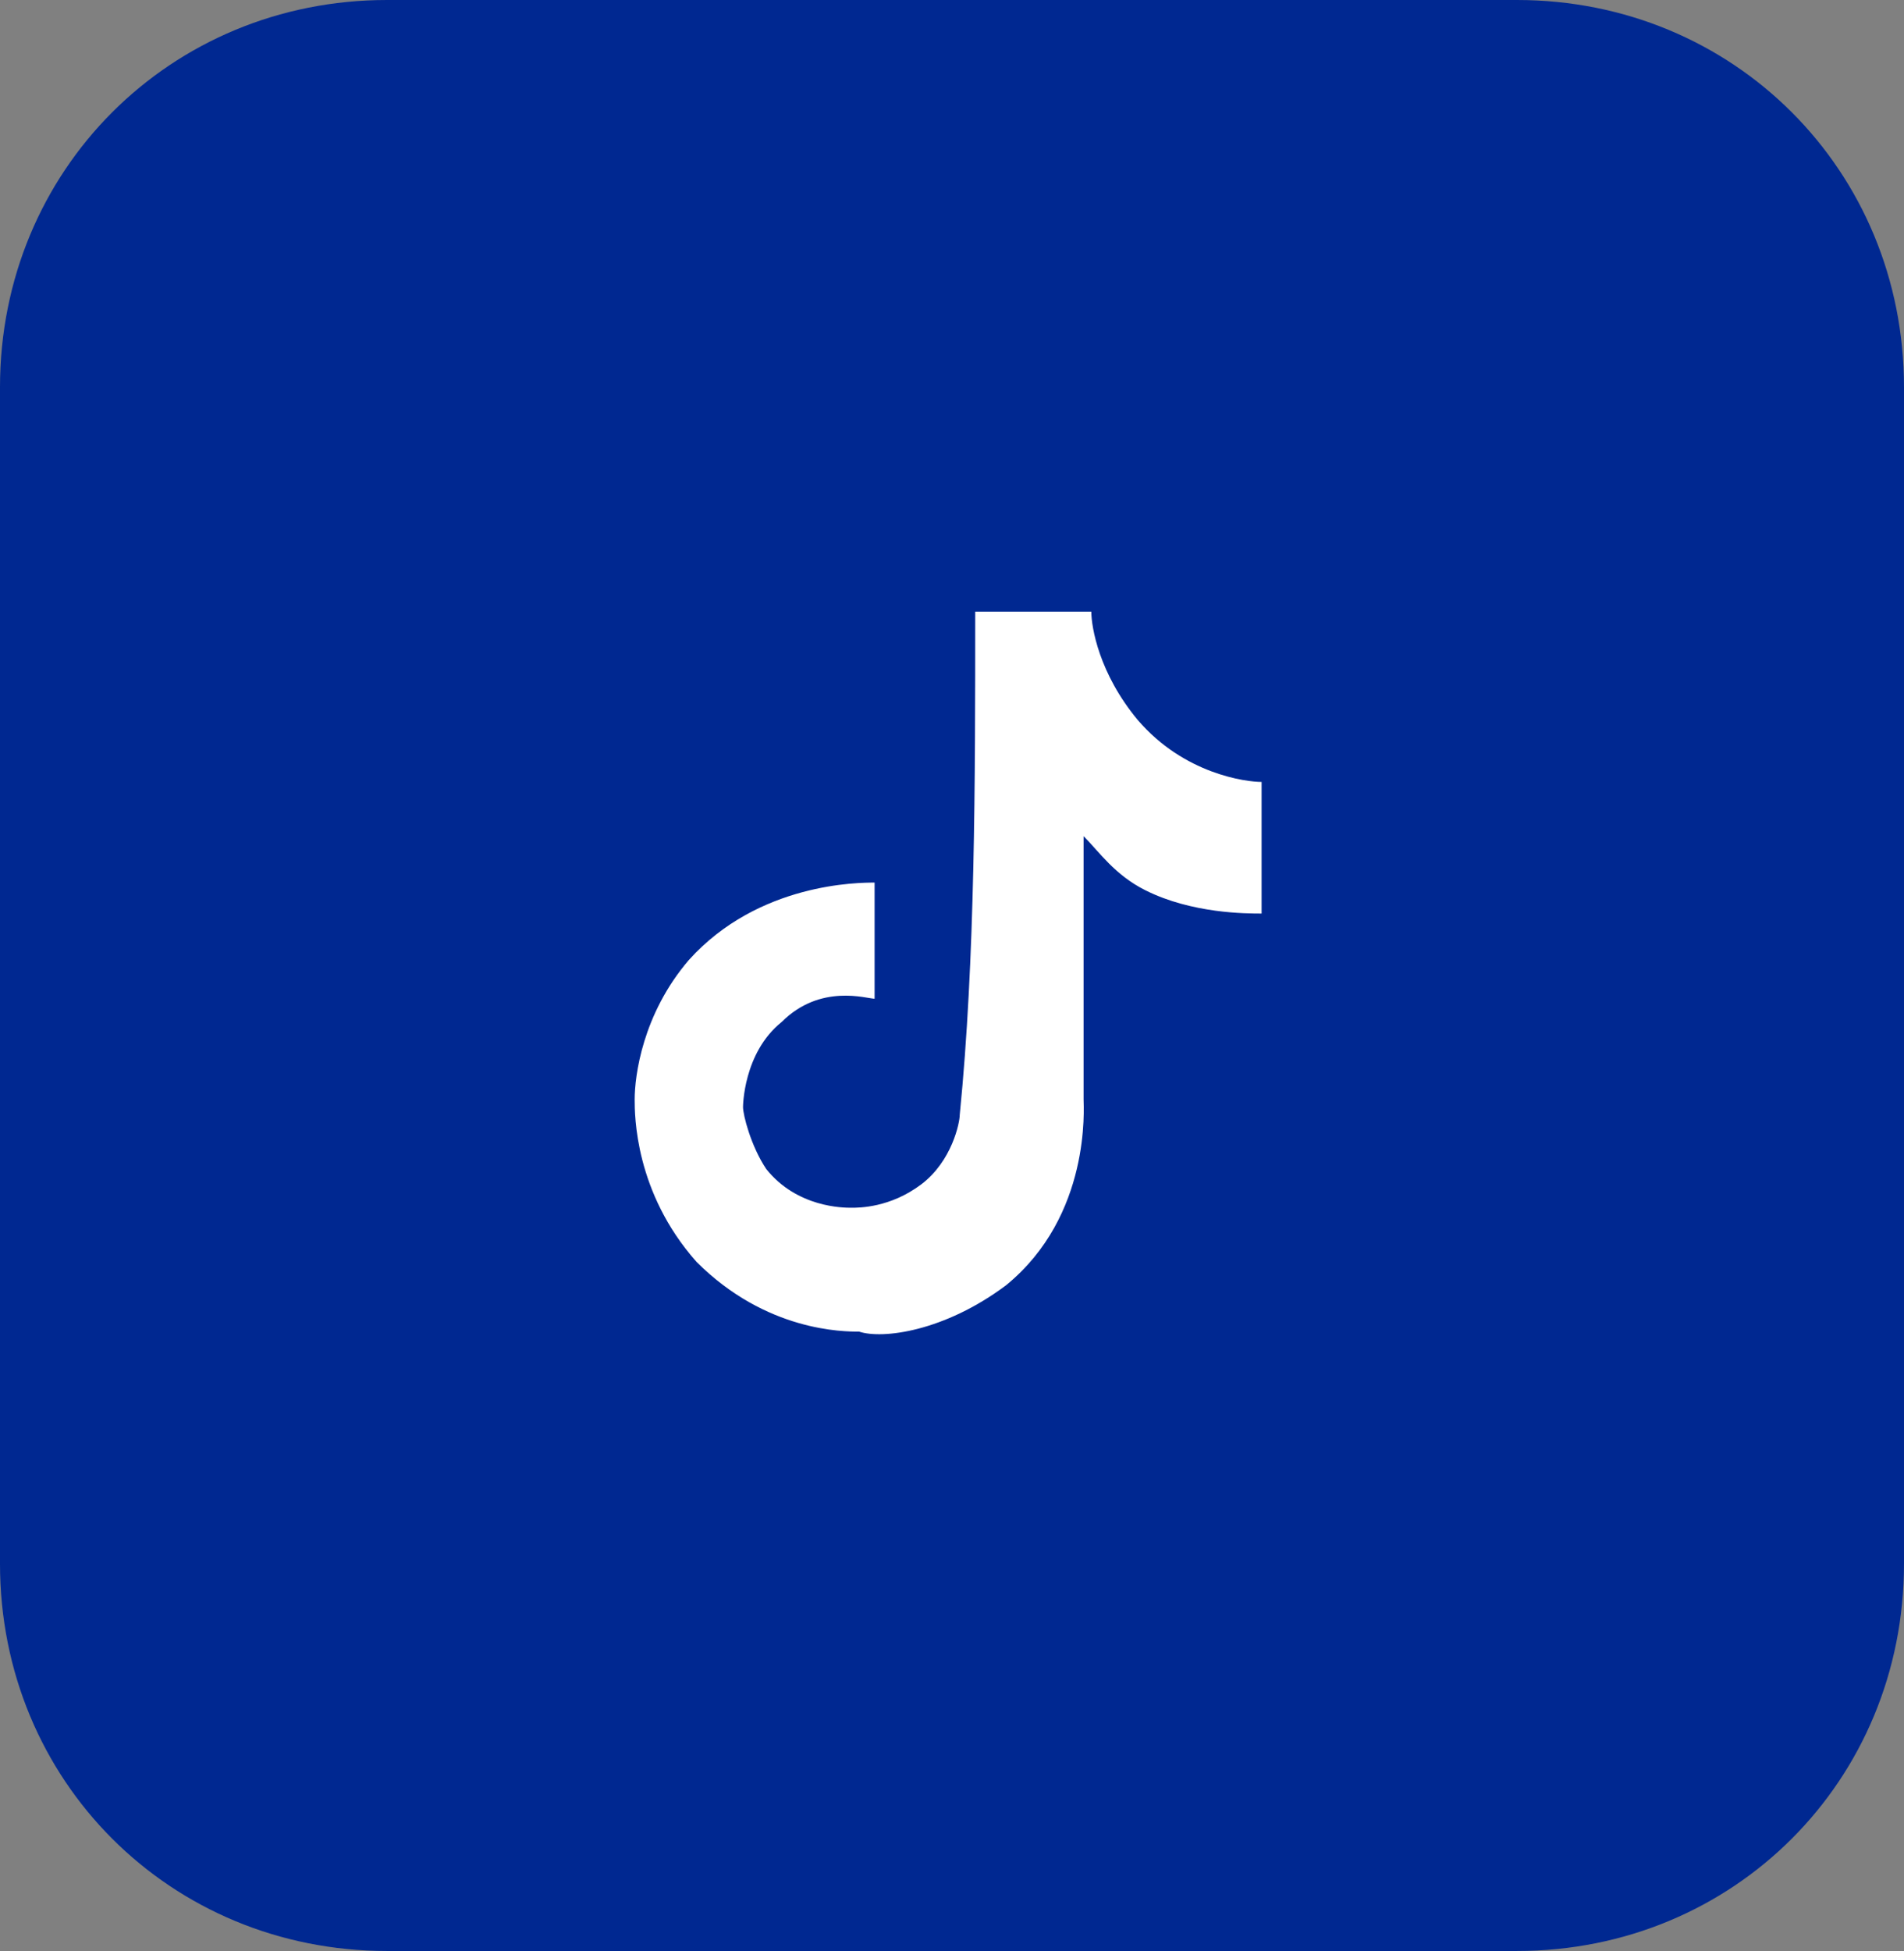
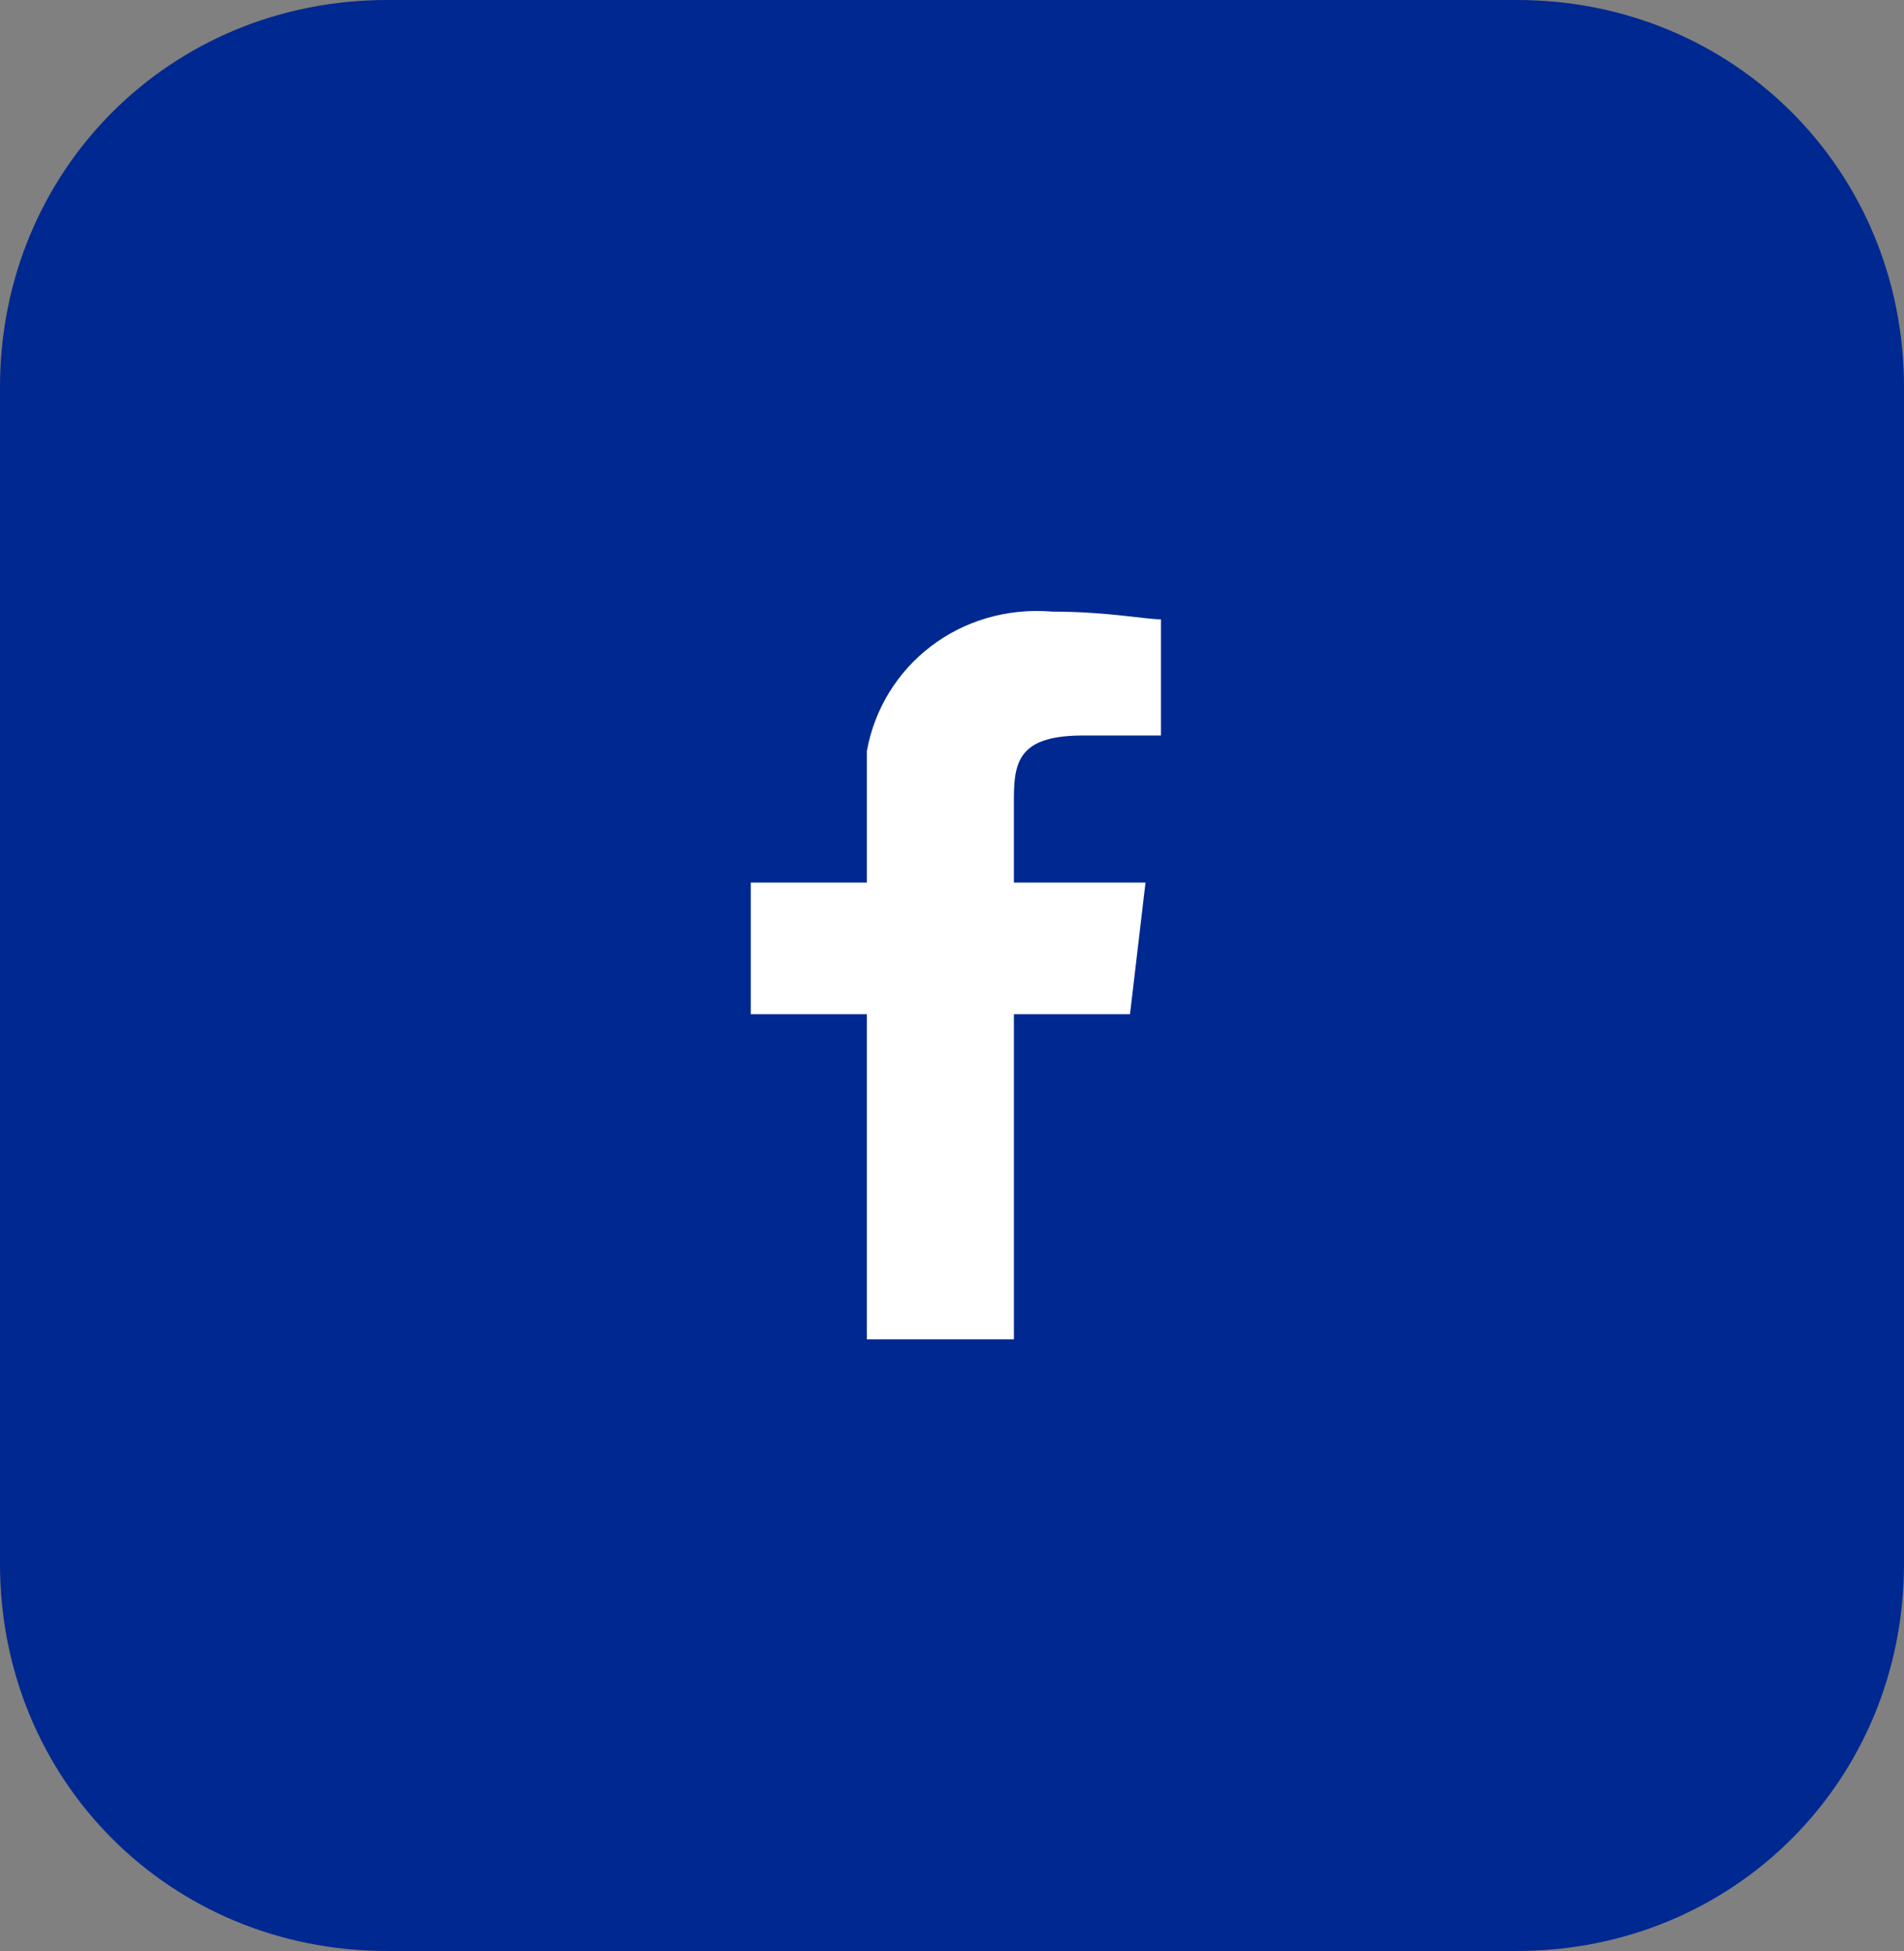
<svg xmlns="http://www.w3.org/2000/svg" version="1.1" id="_01" x="0px" y="0px" viewBox="0 0 24.6 25.2" style="enable-background:new 0 0 24.6 25.2;" xml:space="preserve">
  <rect x="0" y="0" width="24.6" height="25.2" fill="#808080" stroke="none" />
  <style type="text/css">
	.st0{fill:#002891;}
	.st1{fill:#FFFFFF;}
</style>
  <path id="base" class="st0" d="M5,0h14.6c2.8,0,5,2.2,5,5v15.2c0,2.8-2.2,5-5,5H5c-2.8,0-5-2.2-5-5V5C0,2.2,2.2,0,5,0z" />
  <path id="facebook_1_" class="st1" d="M14,9.5h1V8c-0.2,0-0.7-0.1-1.4-0.1c-1.2-0.1-2.2,0.7-2.4,1.8c0,0.1,0,0.2,0,0.4v1.3H9.7v1.7  h1.5v4.2h1.9v-4.2h1.5l0.2-1.7h-1.7v-1.1C13.1,9.8,13.2,9.5,14,9.5z" />
-   <rect x="5.1" y="5.2" class="st0" width="14.6" height="14.1" />
-   <path class="st1" d="M12.6,7.9h1.5c0,0.2,0.1,0.8,0.6,1.4c0.6,0.7,1.4,0.8,1.6,0.8c0,0.6,0,1.1,0,1.7c-0.2,0-0.9,0-1.5-0.3  c-0.4-0.2-0.6-0.5-0.8-0.7c0,1.1,0,2.3,0,3.4c0,0.1,0.1,1.5-1,2.4c-0.8,0.6-1.6,0.7-1.9,0.6c-0.2,0-1.2,0-2.1-0.9  c-0.8-0.9-0.8-1.9-0.8-2.1c0-0.3,0.1-1.1,0.7-1.8c0.9-1,2.2-1,2.4-1c0,0.5,0,1,0,1.5c-0.1,0-0.7-0.2-1.2,0.3  c-0.5,0.4-0.5,1.1-0.5,1.1c0,0.1,0.1,0.5,0.3,0.8c0.4,0.5,1,0.5,1.1,0.5c0.1,0,0.5,0,0.9-0.3c0.4-0.3,0.5-0.8,0.5-0.9  C12.6,12.4,12.6,10.1,12.6,7.9z" />
</svg>